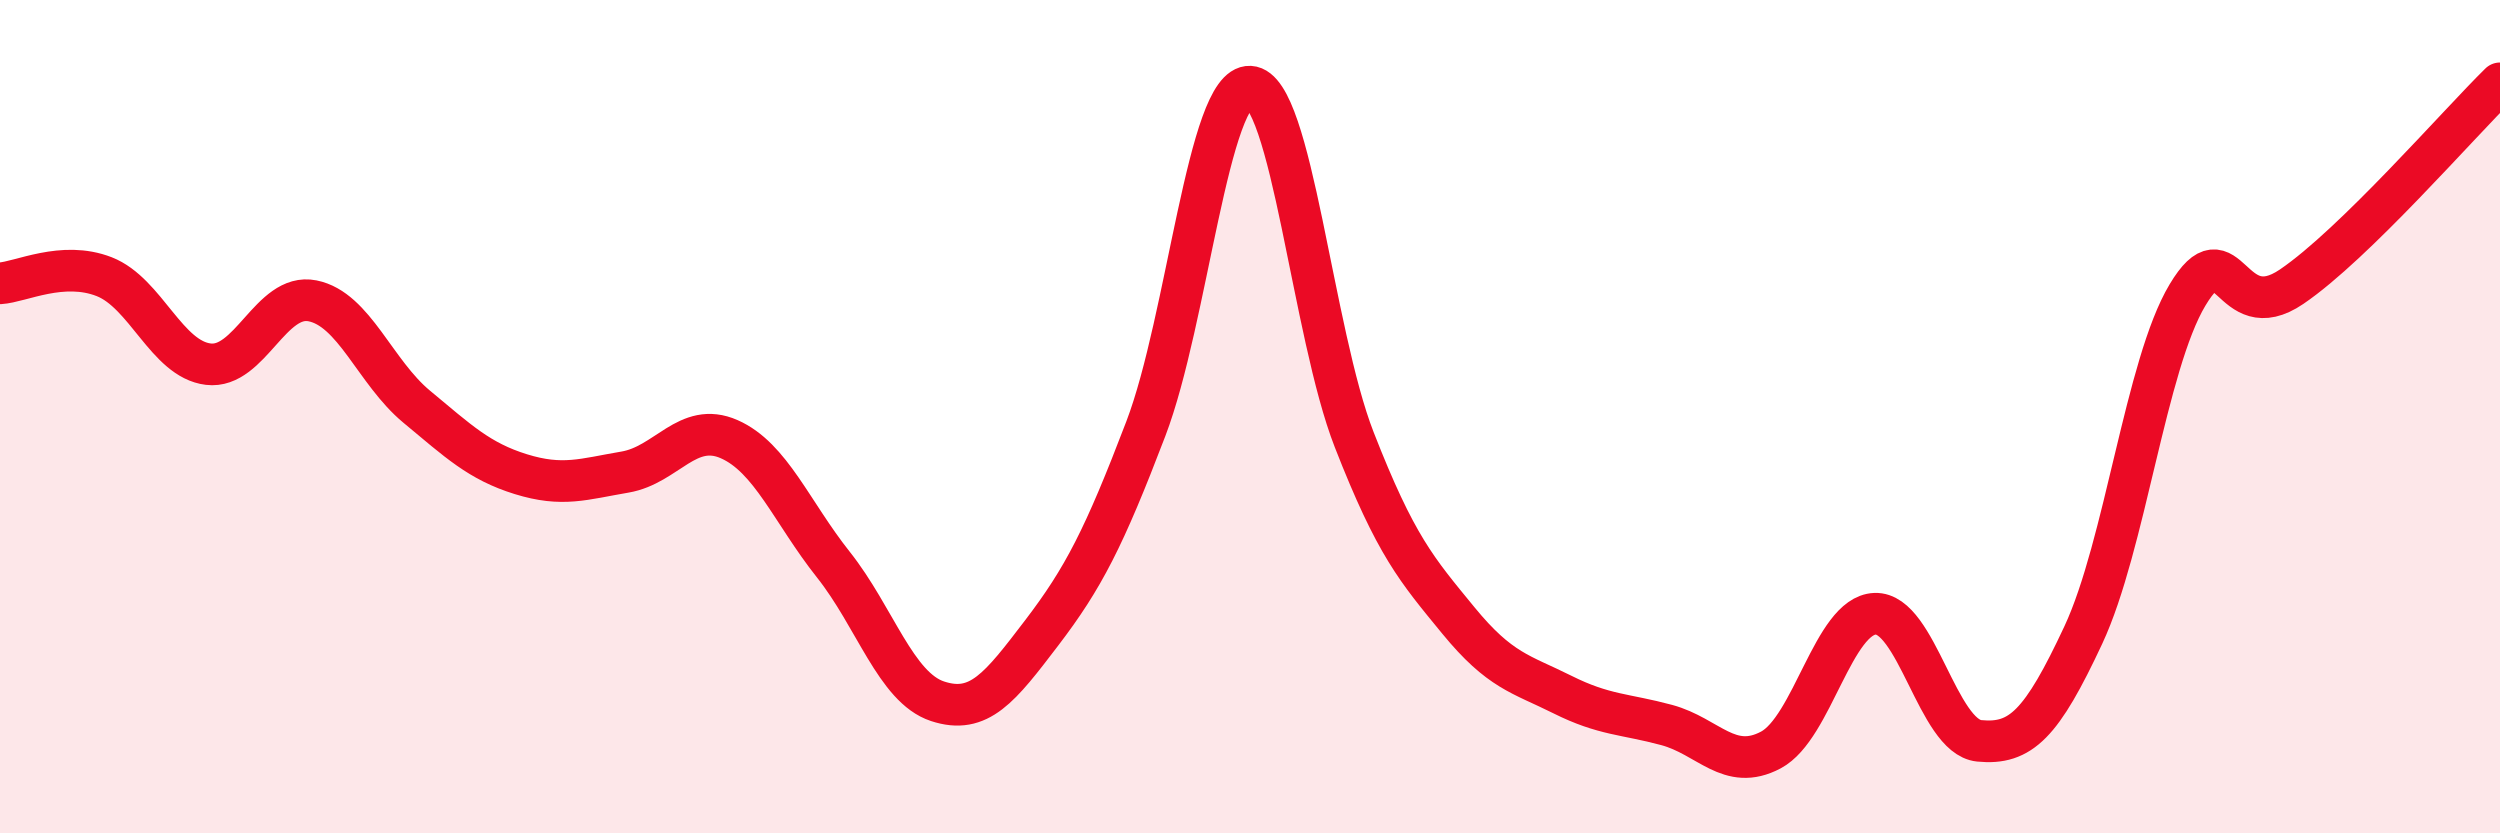
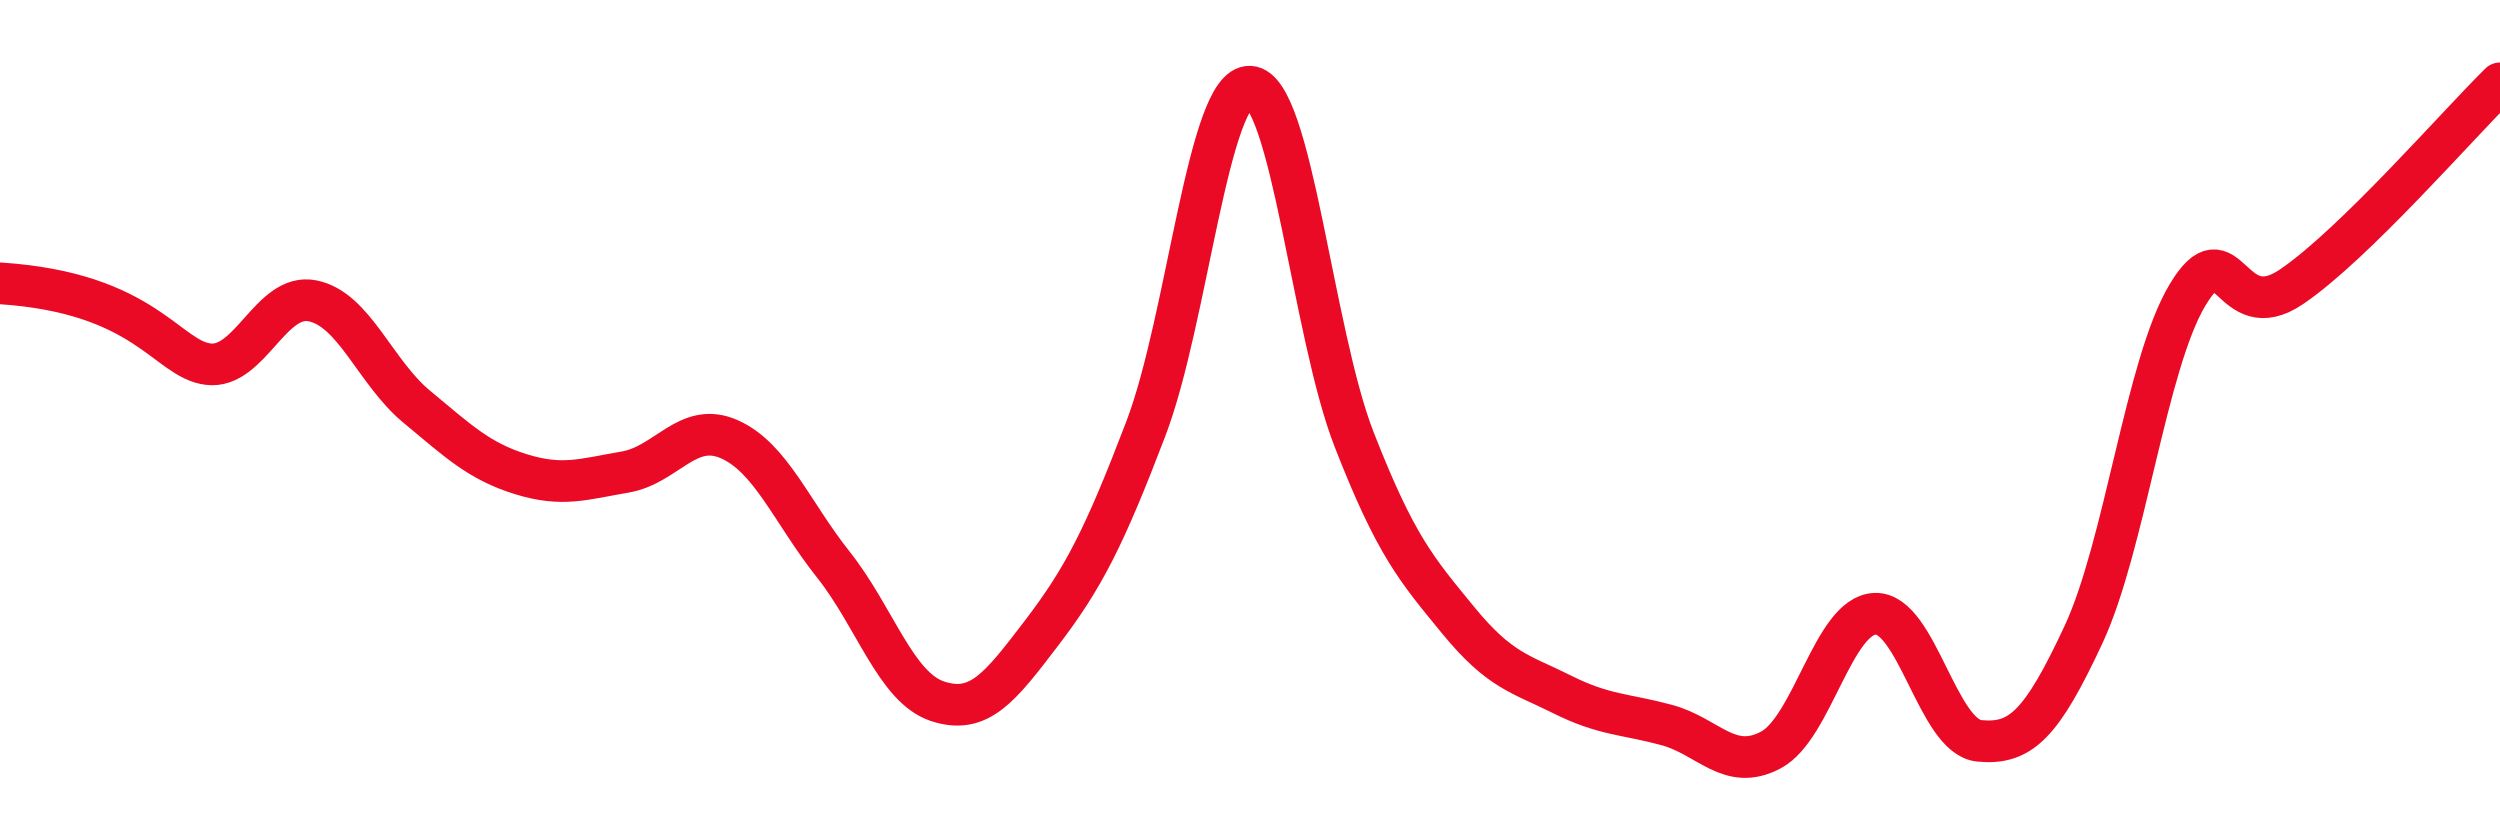
<svg xmlns="http://www.w3.org/2000/svg" width="60" height="20" viewBox="0 0 60 20">
-   <path d="M 0,6.8 C 0.5,6.77 1.5,6.25 2.5,6.64 C 3.5,7.03 4,8.62 5,8.74 C 6,8.86 6.5,7.02 7.5,7.22 C 8.5,7.42 9,8.93 10,9.76 C 11,10.59 11.5,11.07 12.5,11.38 C 13.5,11.69 14,11.5 15,11.33 C 16,11.16 16.5,10.1 17.5,10.54 C 18.5,10.98 19,12.29 20,13.55 C 21,14.81 21.5,16.5 22.5,16.83 C 23.5,17.16 24,16.5 25,15.19 C 26,13.88 26.5,12.91 27.5,10.29 C 28.5,7.67 29,2.03 30,2.08 C 31,2.13 31.5,7.99 32.5,10.55 C 33.5,13.11 34,13.67 35,14.89 C 36,16.11 36.5,16.17 37.5,16.67 C 38.5,17.17 39,17.13 40,17.4 C 41,17.67 41.5,18.53 42.5,18 C 43.5,17.47 44,14.77 45,14.73 C 46,14.69 46.5,17.68 47.5,17.78 C 48.5,17.88 49,17.38 50,15.24 C 51,13.1 51.5,8.75 52.5,7.08 C 53.5,5.41 53.5,7.9 55,6.88 C 56.5,5.86 59,2.98 60,2L60 20L0 20Z" fill="#EB0A25" opacity="0.1" stroke-linecap="round" stroke-linejoin="round" />
-   <path d="M 0,6.8 C 0.5,6.77 1.5,6.25 2.5,6.64 C 3.5,7.03 4,8.62 5,8.74 C 6,8.86 6.5,7.02 7.5,7.22 C 8.5,7.42 9,8.93 10,9.76 C 11,10.59 11.5,11.07 12.5,11.38 C 13.5,11.69 14,11.5 15,11.33 C 16,11.16 16.5,10.1 17.5,10.54 C 18.5,10.98 19,12.29 20,13.55 C 21,14.81 21.5,16.5 22.5,16.83 C 23.5,17.16 24,16.5 25,15.19 C 26,13.88 26.5,12.91 27.5,10.29 C 28.5,7.67 29,2.03 30,2.08 C 31,2.13 31.5,7.99 32.5,10.55 C 33.5,13.11 34,13.67 35,14.89 C 36,16.11 36.5,16.17 37.5,16.67 C 38.5,17.17 39,17.13 40,17.4 C 41,17.67 41.5,18.53 42.5,18 C 43.5,17.47 44,14.77 45,14.73 C 46,14.69 46.5,17.68 47.5,17.78 C 48.5,17.88 49,17.38 50,15.24 C 51,13.1 51.5,8.75 52.5,7.08 C 53.5,5.41 53.5,7.9 55,6.88 C 56.5,5.86 59,2.98 60,2" stroke="#EB0A25" stroke-width="1" fill="none" stroke-linecap="round" stroke-linejoin="round" />
+   <path d="M 0,6.8 C 3.5,7.03 4,8.62 5,8.74 C 6,8.86 6.5,7.02 7.5,7.22 C 8.5,7.42 9,8.93 10,9.76 C 11,10.59 11.5,11.07 12.5,11.38 C 13.5,11.69 14,11.5 15,11.33 C 16,11.16 16.5,10.1 17.5,10.54 C 18.5,10.98 19,12.29 20,13.55 C 21,14.81 21.5,16.5 22.5,16.83 C 23.5,17.16 24,16.5 25,15.19 C 26,13.88 26.5,12.91 27.5,10.29 C 28.5,7.67 29,2.03 30,2.08 C 31,2.13 31.5,7.99 32.5,10.55 C 33.5,13.11 34,13.67 35,14.89 C 36,16.11 36.5,16.17 37.5,16.67 C 38.5,17.17 39,17.13 40,17.4 C 41,17.67 41.5,18.53 42.5,18 C 43.5,17.47 44,14.77 45,14.73 C 46,14.69 46.5,17.68 47.5,17.78 C 48.5,17.88 49,17.38 50,15.24 C 51,13.1 51.5,8.75 52.5,7.08 C 53.5,5.41 53.5,7.9 55,6.88 C 56.5,5.86 59,2.98 60,2" stroke="#EB0A25" stroke-width="1" fill="none" stroke-linecap="round" stroke-linejoin="round" />
</svg>